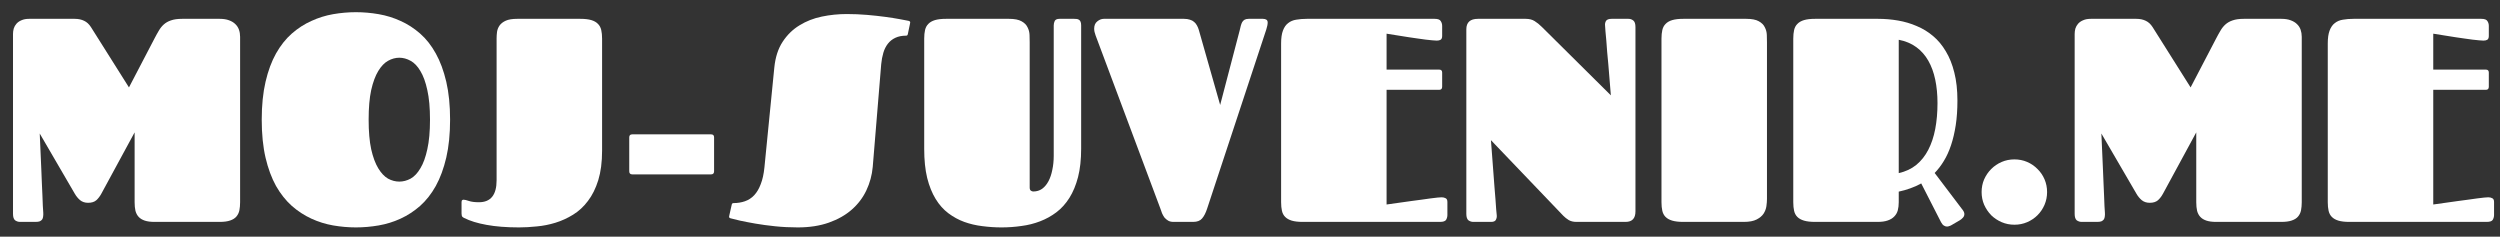
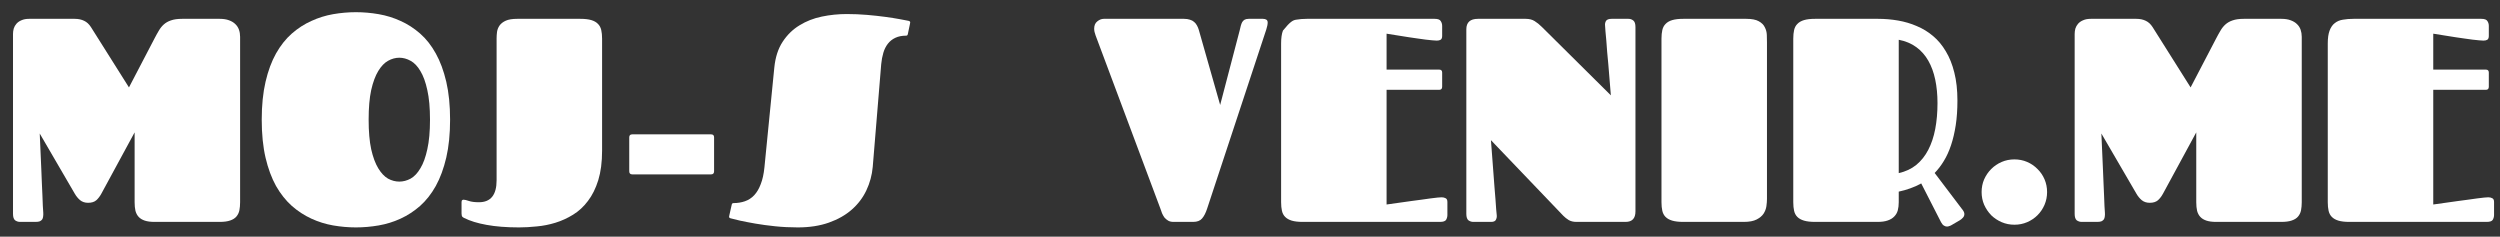
<svg xmlns="http://www.w3.org/2000/svg" width="169" height="16" viewBox="0 0 169 16" fill="none">
  <rect x="0" y="0" width="169" height="16" fill="#333333" stroke="none" />
  <path d="M164.488 6.072V13.824C165.106 13.735 165.673 13.655 166.189 13.585C166.406 13.553 166.623 13.525 166.839 13.499C167.062 13.467 167.266 13.439 167.451 13.413C167.636 13.388 167.795 13.368 167.929 13.356C168.063 13.343 168.155 13.337 168.206 13.337C168.314 13.337 168.407 13.359 168.483 13.403C168.56 13.442 168.598 13.525 168.598 13.652V14.531C168.598 14.646 168.569 14.755 168.512 14.857C168.455 14.952 168.318 15 168.101 15H158.81C158.51 15 158.265 14.971 158.074 14.914C157.889 14.857 157.742 14.774 157.634 14.665C157.526 14.557 157.453 14.42 157.414 14.254C157.376 14.089 157.357 13.894 157.357 13.671V2.937C157.357 2.573 157.398 2.283 157.481 2.067C157.564 1.844 157.682 1.675 157.835 1.56C157.988 1.439 158.169 1.363 158.38 1.331C158.596 1.293 158.835 1.273 159.097 1.273H167.738C167.954 1.273 168.091 1.324 168.149 1.426C168.213 1.522 168.244 1.63 168.244 1.751V2.43C168.244 2.558 168.209 2.644 168.139 2.688C168.076 2.726 167.989 2.745 167.881 2.745C167.817 2.745 167.719 2.739 167.585 2.726C167.457 2.714 167.308 2.698 167.136 2.679C166.964 2.653 166.779 2.628 166.581 2.602C166.384 2.577 166.186 2.548 165.989 2.516C165.53 2.446 165.029 2.366 164.488 2.277V4.705H168.044C168.177 4.705 168.244 4.772 168.244 4.906V5.862C168.244 6.002 168.177 6.072 168.044 6.072H164.488Z" fill="white" />
  <path d="M148.467 8.949L146.221 13.088C146.125 13.267 146.011 13.416 145.877 13.537C145.743 13.652 145.558 13.709 145.322 13.709C145.106 13.709 144.924 13.649 144.777 13.528C144.637 13.407 144.519 13.263 144.424 13.098L142.053 9.026C142.091 9.886 142.126 10.679 142.158 11.406C142.171 11.718 142.184 12.03 142.197 12.342C142.209 12.655 142.222 12.945 142.235 13.212C142.248 13.48 142.257 13.719 142.263 13.929C142.276 14.133 142.286 14.283 142.292 14.379C142.299 14.474 142.295 14.56 142.283 14.637C142.276 14.713 142.254 14.78 142.216 14.837C142.177 14.888 142.123 14.93 142.053 14.962C141.983 14.987 141.888 15 141.766 15H140.715C140.6 15 140.492 14.965 140.39 14.895C140.294 14.818 140.247 14.672 140.247 14.455V2.296C140.247 2.175 140.263 2.054 140.294 1.933C140.333 1.812 140.393 1.704 140.476 1.608C140.565 1.506 140.68 1.426 140.82 1.369C140.96 1.305 141.132 1.273 141.336 1.273H144.414C144.663 1.273 144.876 1.318 145.055 1.407C145.233 1.49 145.386 1.63 145.513 1.828L148.085 5.909L149.805 2.612C149.907 2.414 150.006 2.236 150.102 2.076C150.197 1.911 150.309 1.77 150.436 1.656C150.57 1.535 150.733 1.442 150.924 1.379C151.121 1.308 151.373 1.273 151.679 1.273H154.222C154.464 1.273 154.671 1.305 154.843 1.369C155.021 1.433 155.165 1.519 155.273 1.627C155.388 1.735 155.471 1.863 155.522 2.009C155.572 2.156 155.598 2.315 155.598 2.487V13.671C155.598 13.869 155.582 14.05 155.55 14.216C155.518 14.375 155.451 14.515 155.349 14.637C155.254 14.751 155.114 14.841 154.929 14.904C154.75 14.968 154.515 15 154.222 15H149.805C149.544 15 149.327 14.971 149.155 14.914C148.983 14.857 148.846 14.774 148.744 14.665C148.642 14.557 148.569 14.42 148.524 14.254C148.486 14.089 148.467 13.894 148.467 13.671V8.949Z" fill="white" />
  <path d="M133.957 12.983C133.957 12.677 134.014 12.39 134.129 12.123C134.25 11.855 134.409 11.622 134.607 11.425C134.811 11.221 135.047 11.062 135.314 10.947C135.582 10.832 135.869 10.775 136.175 10.775C136.481 10.775 136.767 10.832 137.035 10.947C137.303 11.062 137.535 11.221 137.733 11.425C137.937 11.622 138.096 11.855 138.211 12.123C138.325 12.39 138.383 12.677 138.383 12.983C138.383 13.289 138.325 13.576 138.211 13.843C138.096 14.111 137.937 14.347 137.733 14.551C137.535 14.748 137.303 14.904 137.035 15.019C136.767 15.134 136.481 15.191 136.175 15.191C135.869 15.191 135.582 15.134 135.314 15.019C135.047 14.904 134.811 14.748 134.607 14.551C134.409 14.347 134.25 14.111 134.129 13.843C134.014 13.576 133.957 13.289 133.957 12.983Z" fill="white" />
  <path d="M129.875 12.4C129.633 12.534 129.385 12.645 129.13 12.734C128.881 12.824 128.623 12.897 128.355 12.954V13.671C128.355 13.875 128.333 14.06 128.289 14.226C128.244 14.385 128.164 14.522 128.05 14.637C127.941 14.751 127.795 14.841 127.61 14.904C127.431 14.968 127.205 15 126.931 15H122.697C122.391 15 122.142 14.971 121.951 14.914C121.76 14.857 121.61 14.774 121.502 14.665C121.393 14.557 121.32 14.42 121.282 14.254C121.244 14.089 121.225 13.894 121.225 13.671V2.612C121.225 2.389 121.244 2.194 121.282 2.029C121.32 1.863 121.393 1.726 121.502 1.618C121.61 1.503 121.76 1.417 121.951 1.359C122.142 1.302 122.391 1.273 122.697 1.273H126.96C127.419 1.273 127.868 1.312 128.308 1.388C128.754 1.465 129.174 1.589 129.569 1.761C129.971 1.927 130.337 2.15 130.669 2.43C131.006 2.71 131.296 3.058 131.539 3.472C131.787 3.88 131.978 4.358 132.112 4.906C132.252 5.454 132.322 6.085 132.322 6.798C132.322 7.41 132.284 7.965 132.208 8.462C132.131 8.959 132.026 9.408 131.892 9.809C131.758 10.211 131.596 10.568 131.405 10.88C131.22 11.186 131.013 11.457 130.783 11.693L132.695 14.216C132.759 14.305 132.791 14.391 132.791 14.474C132.791 14.57 132.756 14.653 132.686 14.723C132.622 14.793 132.552 14.85 132.475 14.895L131.902 15.229C131.857 15.255 131.809 15.274 131.758 15.287C131.714 15.306 131.666 15.315 131.615 15.315C131.545 15.315 131.475 15.293 131.405 15.248C131.335 15.204 131.271 15.127 131.214 15.019L129.875 12.4ZM130.975 6.97C130.975 6.397 130.924 5.868 130.822 5.384C130.72 4.899 130.564 4.472 130.353 4.103C130.143 3.733 129.872 3.427 129.541 3.185C129.209 2.943 128.814 2.777 128.355 2.688V11.702C128.814 11.6 129.209 11.415 129.541 11.148C129.872 10.874 130.143 10.533 130.353 10.125C130.564 9.717 130.72 9.249 130.822 8.72C130.924 8.184 130.975 7.601 130.975 6.97Z" fill="white" />
  <path d="M112.316 2.612C112.316 2.389 112.335 2.194 112.373 2.029C112.412 1.863 112.485 1.726 112.593 1.618C112.701 1.503 112.851 1.417 113.042 1.359C113.234 1.302 113.482 1.273 113.788 1.273H118.051C118.421 1.273 118.701 1.328 118.892 1.436C119.09 1.544 119.227 1.681 119.303 1.847C119.386 2.006 119.431 2.178 119.437 2.363C119.444 2.542 119.447 2.707 119.447 2.86V13.451C119.447 13.598 119.434 13.76 119.409 13.939C119.383 14.117 119.319 14.286 119.217 14.445C119.115 14.598 118.959 14.729 118.749 14.837C118.539 14.946 118.249 15 117.879 15H113.788C113.482 15 113.234 14.971 113.042 14.914C112.851 14.857 112.701 14.774 112.593 14.665C112.485 14.557 112.412 14.42 112.373 14.254C112.335 14.089 112.316 13.894 112.316 13.671V2.612Z" fill="white" />
  <path d="M110.088 1.273C110.21 1.273 110.318 1.312 110.413 1.388C110.509 1.465 110.557 1.611 110.557 1.828V14.293C110.557 14.764 110.334 15 109.888 15H106.571C106.361 15 106.185 14.958 106.045 14.876C105.911 14.793 105.79 14.697 105.682 14.589L100.788 9.475C100.845 10.303 100.902 11.065 100.96 11.759C100.979 12.059 101.001 12.355 101.027 12.648C101.052 12.941 101.075 13.216 101.094 13.47C101.113 13.725 101.129 13.948 101.141 14.14C101.161 14.331 101.173 14.468 101.18 14.551C101.192 14.659 101.173 14.761 101.122 14.857C101.078 14.952 100.969 15 100.797 15H99.593C99.478 15 99.37 14.965 99.268 14.895C99.172 14.818 99.124 14.672 99.124 14.455V1.981C99.124 1.509 99.386 1.273 99.908 1.273H103.139C103.381 1.273 103.582 1.324 103.741 1.426C103.907 1.528 104.073 1.662 104.238 1.828L108.894 6.445C108.83 5.686 108.773 4.985 108.722 4.342C108.696 4.068 108.671 3.794 108.645 3.52C108.626 3.246 108.607 2.991 108.588 2.755C108.569 2.513 108.549 2.303 108.53 2.124C108.518 1.946 108.508 1.812 108.502 1.723C108.489 1.621 108.508 1.522 108.559 1.426C108.616 1.324 108.744 1.273 108.941 1.273H110.088Z" fill="white" />
-   <path d="M93.733 6.072V13.824C94.352 13.735 94.919 13.655 95.435 13.585C95.651 13.553 95.868 13.525 96.085 13.499C96.308 13.467 96.512 13.439 96.697 13.413C96.881 13.388 97.041 13.368 97.175 13.356C97.308 13.343 97.401 13.337 97.452 13.337C97.56 13.337 97.653 13.359 97.729 13.403C97.805 13.442 97.844 13.525 97.844 13.652V14.531C97.844 14.646 97.815 14.755 97.758 14.857C97.7 14.952 97.563 15 97.347 15H88.055C87.756 15 87.511 14.971 87.32 14.914C87.135 14.857 86.988 14.774 86.88 14.665C86.771 14.557 86.698 14.42 86.66 14.254C86.622 14.089 86.603 13.894 86.603 13.671V2.937C86.603 2.573 86.644 2.283 86.727 2.067C86.81 1.844 86.927 1.675 87.081 1.56C87.233 1.439 87.415 1.363 87.625 1.331C87.842 1.293 88.081 1.273 88.342 1.273H96.983C97.2 1.273 97.337 1.324 97.394 1.426C97.458 1.522 97.49 1.63 97.49 1.751V2.43C97.49 2.558 97.455 2.644 97.385 2.688C97.321 2.726 97.235 2.745 97.127 2.745C97.063 2.745 96.964 2.739 96.83 2.726C96.703 2.714 96.553 2.698 96.381 2.679C96.209 2.653 96.024 2.628 95.827 2.602C95.629 2.577 95.432 2.548 95.234 2.516C94.775 2.446 94.275 2.366 93.733 2.277V4.705H97.289C97.423 4.705 97.49 4.772 97.49 4.906V5.862C97.49 6.002 97.423 6.072 97.289 6.072H93.733Z" fill="white" />
+   <path d="M93.733 6.072V13.824C94.352 13.735 94.919 13.655 95.435 13.585C95.651 13.553 95.868 13.525 96.085 13.499C96.308 13.467 96.512 13.439 96.697 13.413C96.881 13.388 97.041 13.368 97.175 13.356C97.308 13.343 97.401 13.337 97.452 13.337C97.56 13.337 97.653 13.359 97.729 13.403C97.805 13.442 97.844 13.525 97.844 13.652V14.531C97.844 14.646 97.815 14.755 97.758 14.857C97.7 14.952 97.563 15 97.347 15H88.055C87.756 15 87.511 14.971 87.32 14.914C87.135 14.857 86.988 14.774 86.88 14.665C86.771 14.557 86.698 14.42 86.66 14.254C86.622 14.089 86.603 13.894 86.603 13.671V2.937C86.603 2.573 86.644 2.283 86.727 2.067C87.233 1.439 87.415 1.363 87.625 1.331C87.842 1.293 88.081 1.273 88.342 1.273H96.983C97.2 1.273 97.337 1.324 97.394 1.426C97.458 1.522 97.49 1.63 97.49 1.751V2.43C97.49 2.558 97.455 2.644 97.385 2.688C97.321 2.726 97.235 2.745 97.127 2.745C97.063 2.745 96.964 2.739 96.83 2.726C96.703 2.714 96.553 2.698 96.381 2.679C96.209 2.653 96.024 2.628 95.827 2.602C95.629 2.577 95.432 2.548 95.234 2.516C94.775 2.446 94.275 2.366 93.733 2.277V4.705H97.289C97.423 4.705 97.49 4.772 97.49 4.906V5.862C97.49 6.002 97.423 6.072 97.289 6.072H93.733Z" fill="white" />
  <path d="M82.483 7.095L83.802 2.057C83.827 1.943 83.853 1.837 83.878 1.742C83.904 1.646 83.936 1.563 83.974 1.493C84.019 1.423 84.073 1.369 84.136 1.331C84.207 1.293 84.299 1.273 84.414 1.273H85.379C85.475 1.273 85.551 1.293 85.608 1.331C85.666 1.369 85.695 1.433 85.695 1.522C85.695 1.643 85.663 1.802 85.599 2L81.603 14.101C81.508 14.395 81.393 14.617 81.259 14.77C81.132 14.923 80.931 15 80.657 15H79.328C79.182 15 79.061 14.971 78.965 14.914C78.87 14.857 78.787 14.786 78.716 14.704C78.653 14.614 78.599 14.519 78.554 14.417C78.516 14.315 78.481 14.216 78.449 14.12L74.061 2.392C73.998 2.226 73.966 2.076 73.966 1.943C73.966 1.72 74.036 1.554 74.176 1.446C74.316 1.331 74.463 1.273 74.616 1.273H80.036C80.195 1.273 80.329 1.293 80.437 1.331C80.552 1.363 80.647 1.414 80.724 1.484C80.8 1.547 80.864 1.627 80.915 1.723C80.966 1.812 81.007 1.911 81.039 2.019L82.483 7.095Z" fill="white" />
-   <path d="M73.086 10.058C73.086 10.784 73.016 11.422 72.876 11.97C72.736 12.511 72.541 12.98 72.293 13.375C72.044 13.77 71.751 14.095 71.413 14.35C71.076 14.605 70.706 14.809 70.305 14.962C69.91 15.115 69.489 15.22 69.043 15.277C68.603 15.341 68.157 15.373 67.705 15.373C67.271 15.373 66.838 15.344 66.405 15.287C65.978 15.236 65.57 15.14 65.181 15C64.799 14.86 64.442 14.665 64.111 14.417C63.779 14.168 63.492 13.846 63.25 13.451C63.008 13.056 62.817 12.582 62.677 12.027C62.543 11.473 62.476 10.816 62.476 10.058V2.612C62.476 2.389 62.495 2.194 62.533 2.029C62.572 1.863 62.645 1.726 62.753 1.618C62.862 1.503 63.011 1.417 63.203 1.359C63.394 1.302 63.642 1.273 63.948 1.273H68.211C68.581 1.273 68.861 1.328 69.052 1.436C69.25 1.544 69.387 1.681 69.463 1.847C69.546 2.006 69.591 2.178 69.597 2.363C69.604 2.542 69.607 2.707 69.607 2.86V12.677C69.607 12.773 69.632 12.843 69.683 12.887C69.741 12.926 69.795 12.945 69.846 12.945C70.075 12.945 70.276 12.884 70.448 12.763C70.62 12.636 70.763 12.464 70.878 12.247C70.993 12.03 71.079 11.775 71.136 11.482C71.2 11.189 71.232 10.874 71.232 10.536V1.723C71.232 1.614 71.254 1.512 71.299 1.417C71.35 1.321 71.458 1.273 71.624 1.273H72.618C72.675 1.273 72.733 1.277 72.79 1.283C72.847 1.289 72.898 1.308 72.943 1.34C72.988 1.366 73.023 1.41 73.048 1.474C73.074 1.532 73.086 1.614 73.086 1.723V10.058Z" fill="white" />
  <path d="M52.344 4.562C52.414 3.867 52.602 3.287 52.908 2.822C53.214 2.357 53.593 1.987 54.045 1.713C54.498 1.433 55.001 1.235 55.556 1.121C56.11 1.006 56.671 0.949 57.238 0.949C57.703 0.949 58.159 0.968 58.605 1.006C59.051 1.044 59.462 1.089 59.838 1.14C60.214 1.191 60.539 1.242 60.813 1.293C61.087 1.344 61.288 1.382 61.415 1.408C61.492 1.427 61.53 1.462 61.53 1.513C61.53 1.525 61.524 1.564 61.511 1.627L61.367 2.316C61.355 2.36 61.336 2.389 61.31 2.402C61.291 2.408 61.272 2.411 61.253 2.411C60.972 2.411 60.73 2.459 60.526 2.555C60.322 2.65 60.154 2.784 60.02 2.956C59.886 3.128 59.784 3.332 59.714 3.568C59.644 3.804 59.596 4.059 59.57 4.333L58.997 11.282C58.946 11.843 58.803 12.371 58.567 12.868C58.331 13.366 58.003 13.799 57.582 14.168C57.162 14.538 56.645 14.831 56.034 15.048C55.422 15.265 54.721 15.373 53.931 15.373C53.402 15.373 52.892 15.347 52.401 15.296C51.911 15.245 51.465 15.185 51.063 15.115C50.662 15.045 50.314 14.978 50.021 14.914C49.734 14.844 49.527 14.793 49.4 14.761C49.323 14.742 49.285 14.707 49.285 14.656C49.285 14.65 49.291 14.615 49.304 14.551L49.467 13.824C49.48 13.78 49.495 13.754 49.515 13.748C49.54 13.735 49.562 13.729 49.581 13.729C49.862 13.729 50.12 13.687 50.356 13.605C50.598 13.522 50.808 13.385 50.987 13.194C51.165 13.002 51.312 12.754 51.426 12.448C51.547 12.142 51.63 11.766 51.675 11.32L52.344 4.562Z" fill="white" />
  <path d="M42.737 11.788C42.603 11.788 42.537 11.718 42.537 11.578V9.284C42.537 9.15 42.603 9.083 42.737 9.083H48.071C48.205 9.083 48.272 9.15 48.272 9.284V11.578C48.272 11.718 48.205 11.788 48.071 11.788H42.737Z" fill="white" />
  <path d="M31.2 13.69C31.2 13.607 31.212 13.556 31.238 13.537C31.263 13.512 31.295 13.499 31.334 13.499C31.41 13.499 31.531 13.528 31.697 13.585C31.869 13.643 32.095 13.671 32.375 13.671C33.172 13.671 33.57 13.177 33.57 12.19V2.602C33.57 2.456 33.58 2.306 33.599 2.153C33.624 1.994 33.682 1.85 33.771 1.723C33.867 1.589 34.007 1.481 34.192 1.398C34.376 1.315 34.635 1.273 34.966 1.273H39.229C39.535 1.273 39.783 1.302 39.975 1.359C40.166 1.417 40.316 1.503 40.424 1.618C40.532 1.726 40.606 1.863 40.644 2.029C40.682 2.194 40.701 2.389 40.701 2.612V10.192C40.701 10.957 40.615 11.619 40.443 12.18C40.271 12.734 40.038 13.203 39.745 13.585C39.459 13.967 39.124 14.277 38.742 14.512C38.359 14.748 37.961 14.93 37.547 15.057C37.133 15.185 36.712 15.268 36.285 15.306C35.864 15.35 35.466 15.373 35.09 15.373C34.243 15.373 33.51 15.315 32.892 15.201C32.28 15.092 31.773 14.936 31.372 14.732C31.34 14.72 31.302 14.694 31.257 14.656C31.219 14.611 31.2 14.535 31.2 14.426V13.69Z" fill="white" />
  <path d="M24.059 15.373C23.55 15.373 23.037 15.328 22.52 15.239C22.011 15.15 21.52 14.997 21.049 14.78C20.577 14.563 20.137 14.277 19.729 13.92C19.322 13.556 18.965 13.107 18.659 12.572C18.359 12.03 18.123 11.393 17.951 10.66C17.779 9.921 17.693 9.064 17.693 8.089C17.693 7.12 17.779 6.266 17.951 5.527C18.123 4.788 18.359 4.151 18.659 3.615C18.965 3.074 19.322 2.624 19.729 2.268C20.137 1.911 20.577 1.627 21.049 1.417C21.52 1.2 22.011 1.047 22.52 0.958C23.037 0.869 23.55 0.824 24.059 0.824C24.569 0.824 25.082 0.869 25.599 0.958C26.115 1.047 26.608 1.2 27.08 1.417C27.552 1.627 27.991 1.911 28.399 2.268C28.807 2.624 29.161 3.074 29.46 3.615C29.76 4.151 29.995 4.788 30.168 5.527C30.34 6.266 30.426 7.12 30.426 8.089C30.426 9.058 30.34 9.911 30.168 10.651C29.995 11.39 29.76 12.03 29.46 12.572C29.161 13.107 28.807 13.556 28.399 13.92C27.991 14.277 27.552 14.563 27.08 14.78C26.608 14.997 26.115 15.15 25.599 15.239C25.082 15.328 24.569 15.373 24.059 15.373ZM24.92 8.089C24.92 8.885 24.977 9.551 25.092 10.087C25.213 10.622 25.372 11.052 25.57 11.377C25.767 11.702 25.987 11.935 26.229 12.075C26.478 12.209 26.733 12.276 26.994 12.276C27.255 12.276 27.51 12.209 27.759 12.075C28.007 11.935 28.227 11.702 28.418 11.377C28.616 11.052 28.772 10.622 28.887 10.087C29.008 9.551 29.068 8.885 29.068 8.089C29.068 7.292 29.008 6.626 28.887 6.091C28.772 5.556 28.616 5.126 28.418 4.801C28.227 4.476 28.007 4.246 27.759 4.112C27.51 3.972 27.255 3.902 26.994 3.902C26.733 3.902 26.478 3.972 26.229 4.112C25.987 4.246 25.767 4.476 25.57 4.801C25.372 5.126 25.213 5.556 25.092 6.091C24.977 6.626 24.92 7.292 24.92 8.089Z" fill="white" />
  <path d="M9.1 8.949L6.854 13.088C6.758 13.267 6.643 13.416 6.51 13.537C6.376 13.652 6.191 13.709 5.955 13.709C5.738 13.709 5.557 13.649 5.41 13.528C5.27 13.407 5.152 13.263 5.057 13.098L2.686 9.026C2.724 9.886 2.759 10.679 2.791 11.406C2.804 11.718 2.817 12.03 2.829 12.342C2.842 12.655 2.855 12.945 2.868 13.212C2.88 13.48 2.89 13.719 2.896 13.929C2.909 14.133 2.919 14.283 2.925 14.379C2.931 14.474 2.928 14.56 2.915 14.637C2.909 14.713 2.887 14.78 2.849 14.837C2.81 14.888 2.756 14.93 2.686 14.962C2.616 14.987 2.52 15 2.399 15H1.348C1.233 15 1.125 14.965 1.023 14.895C0.927 14.818 0.879 14.672 0.879 14.455V2.296C0.879 2.175 0.895 2.054 0.927 1.933C0.965 1.812 1.026 1.704 1.109 1.608C1.198 1.506 1.313 1.426 1.453 1.369C1.593 1.305 1.765 1.273 1.969 1.273H5.047C5.296 1.273 5.509 1.318 5.687 1.407C5.866 1.49 6.019 1.63 6.146 1.828L8.718 5.909L10.438 2.612C10.54 2.414 10.639 2.236 10.735 2.076C10.83 1.911 10.942 1.77 11.069 1.656C11.203 1.535 11.365 1.442 11.557 1.379C11.754 1.308 12.006 1.273 12.312 1.273H14.854C15.097 1.273 15.304 1.305 15.476 1.369C15.654 1.433 15.797 1.519 15.906 1.627C16.02 1.735 16.103 1.863 16.154 2.009C16.205 2.156 16.231 2.315 16.231 2.487V13.671C16.231 13.869 16.215 14.05 16.183 14.216C16.151 14.375 16.084 14.515 15.982 14.637C15.887 14.751 15.746 14.841 15.562 14.904C15.383 14.968 15.148 15 14.854 15H10.438C10.177 15 9.96 14.971 9.788 14.914C9.616 14.857 9.479 14.774 9.377 14.665C9.275 14.557 9.202 14.42 9.157 14.254C9.119 14.089 9.1 13.894 9.1 13.671V8.949Z" fill="white" />
</svg>